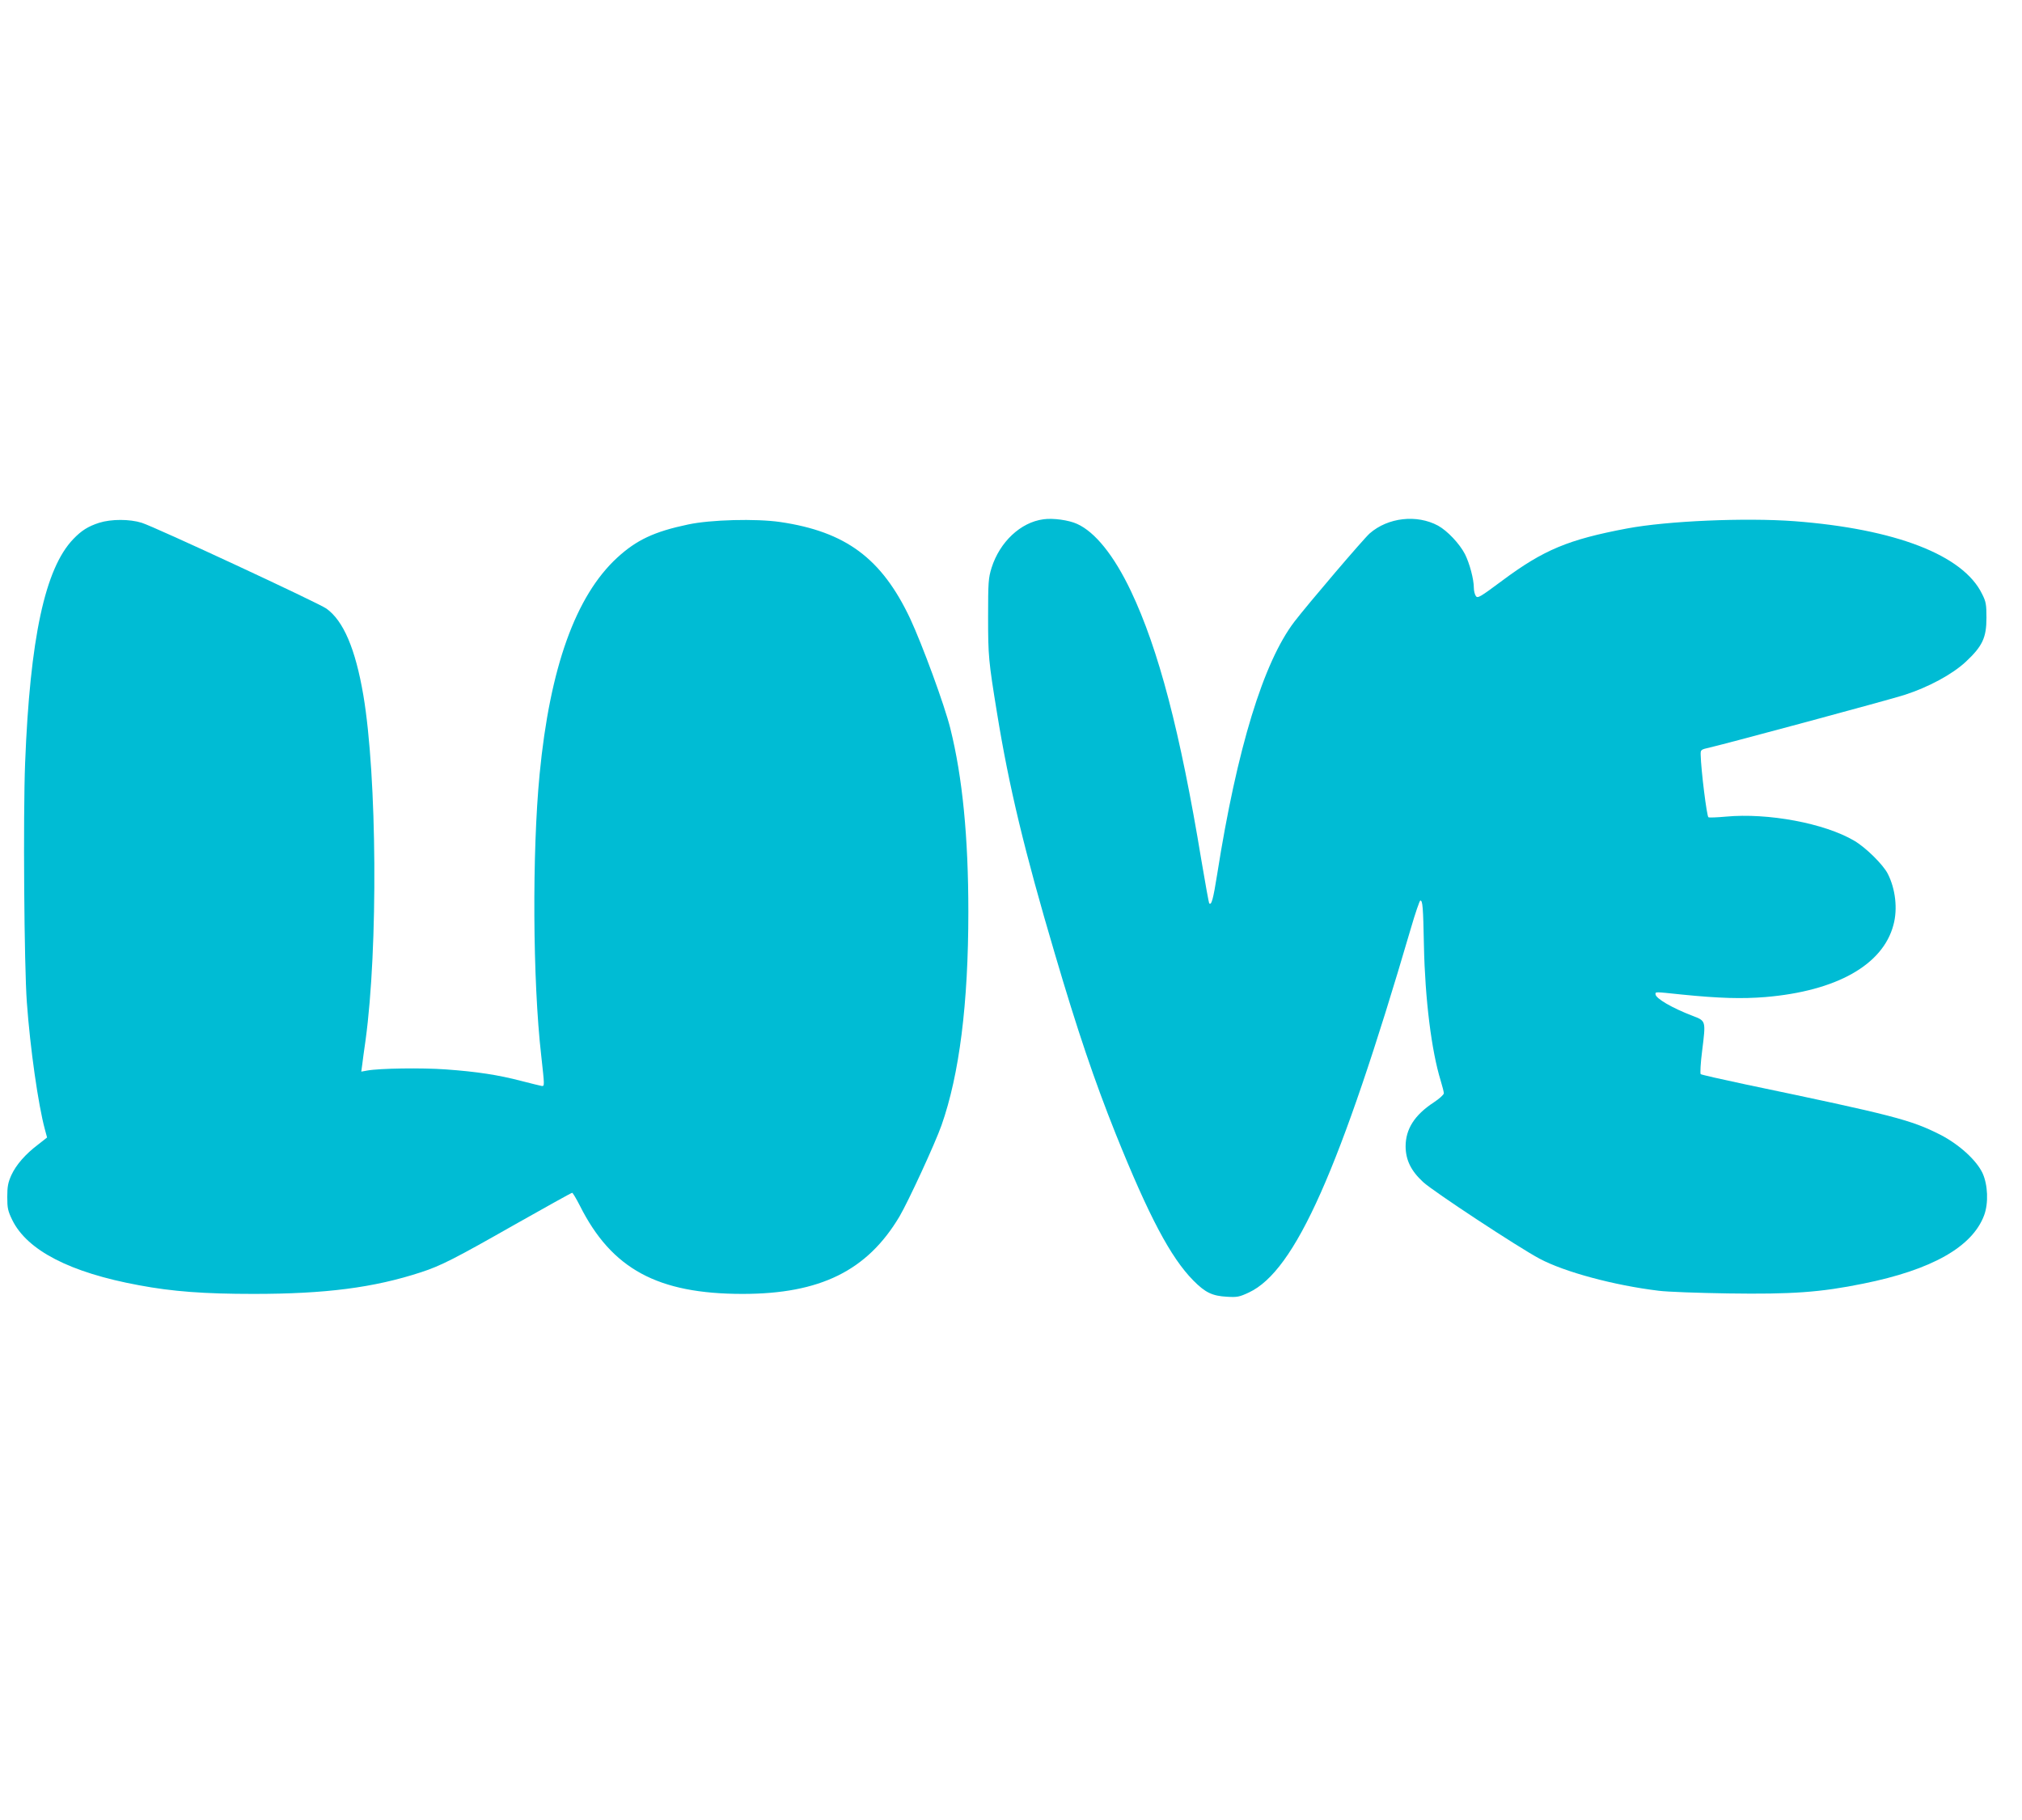
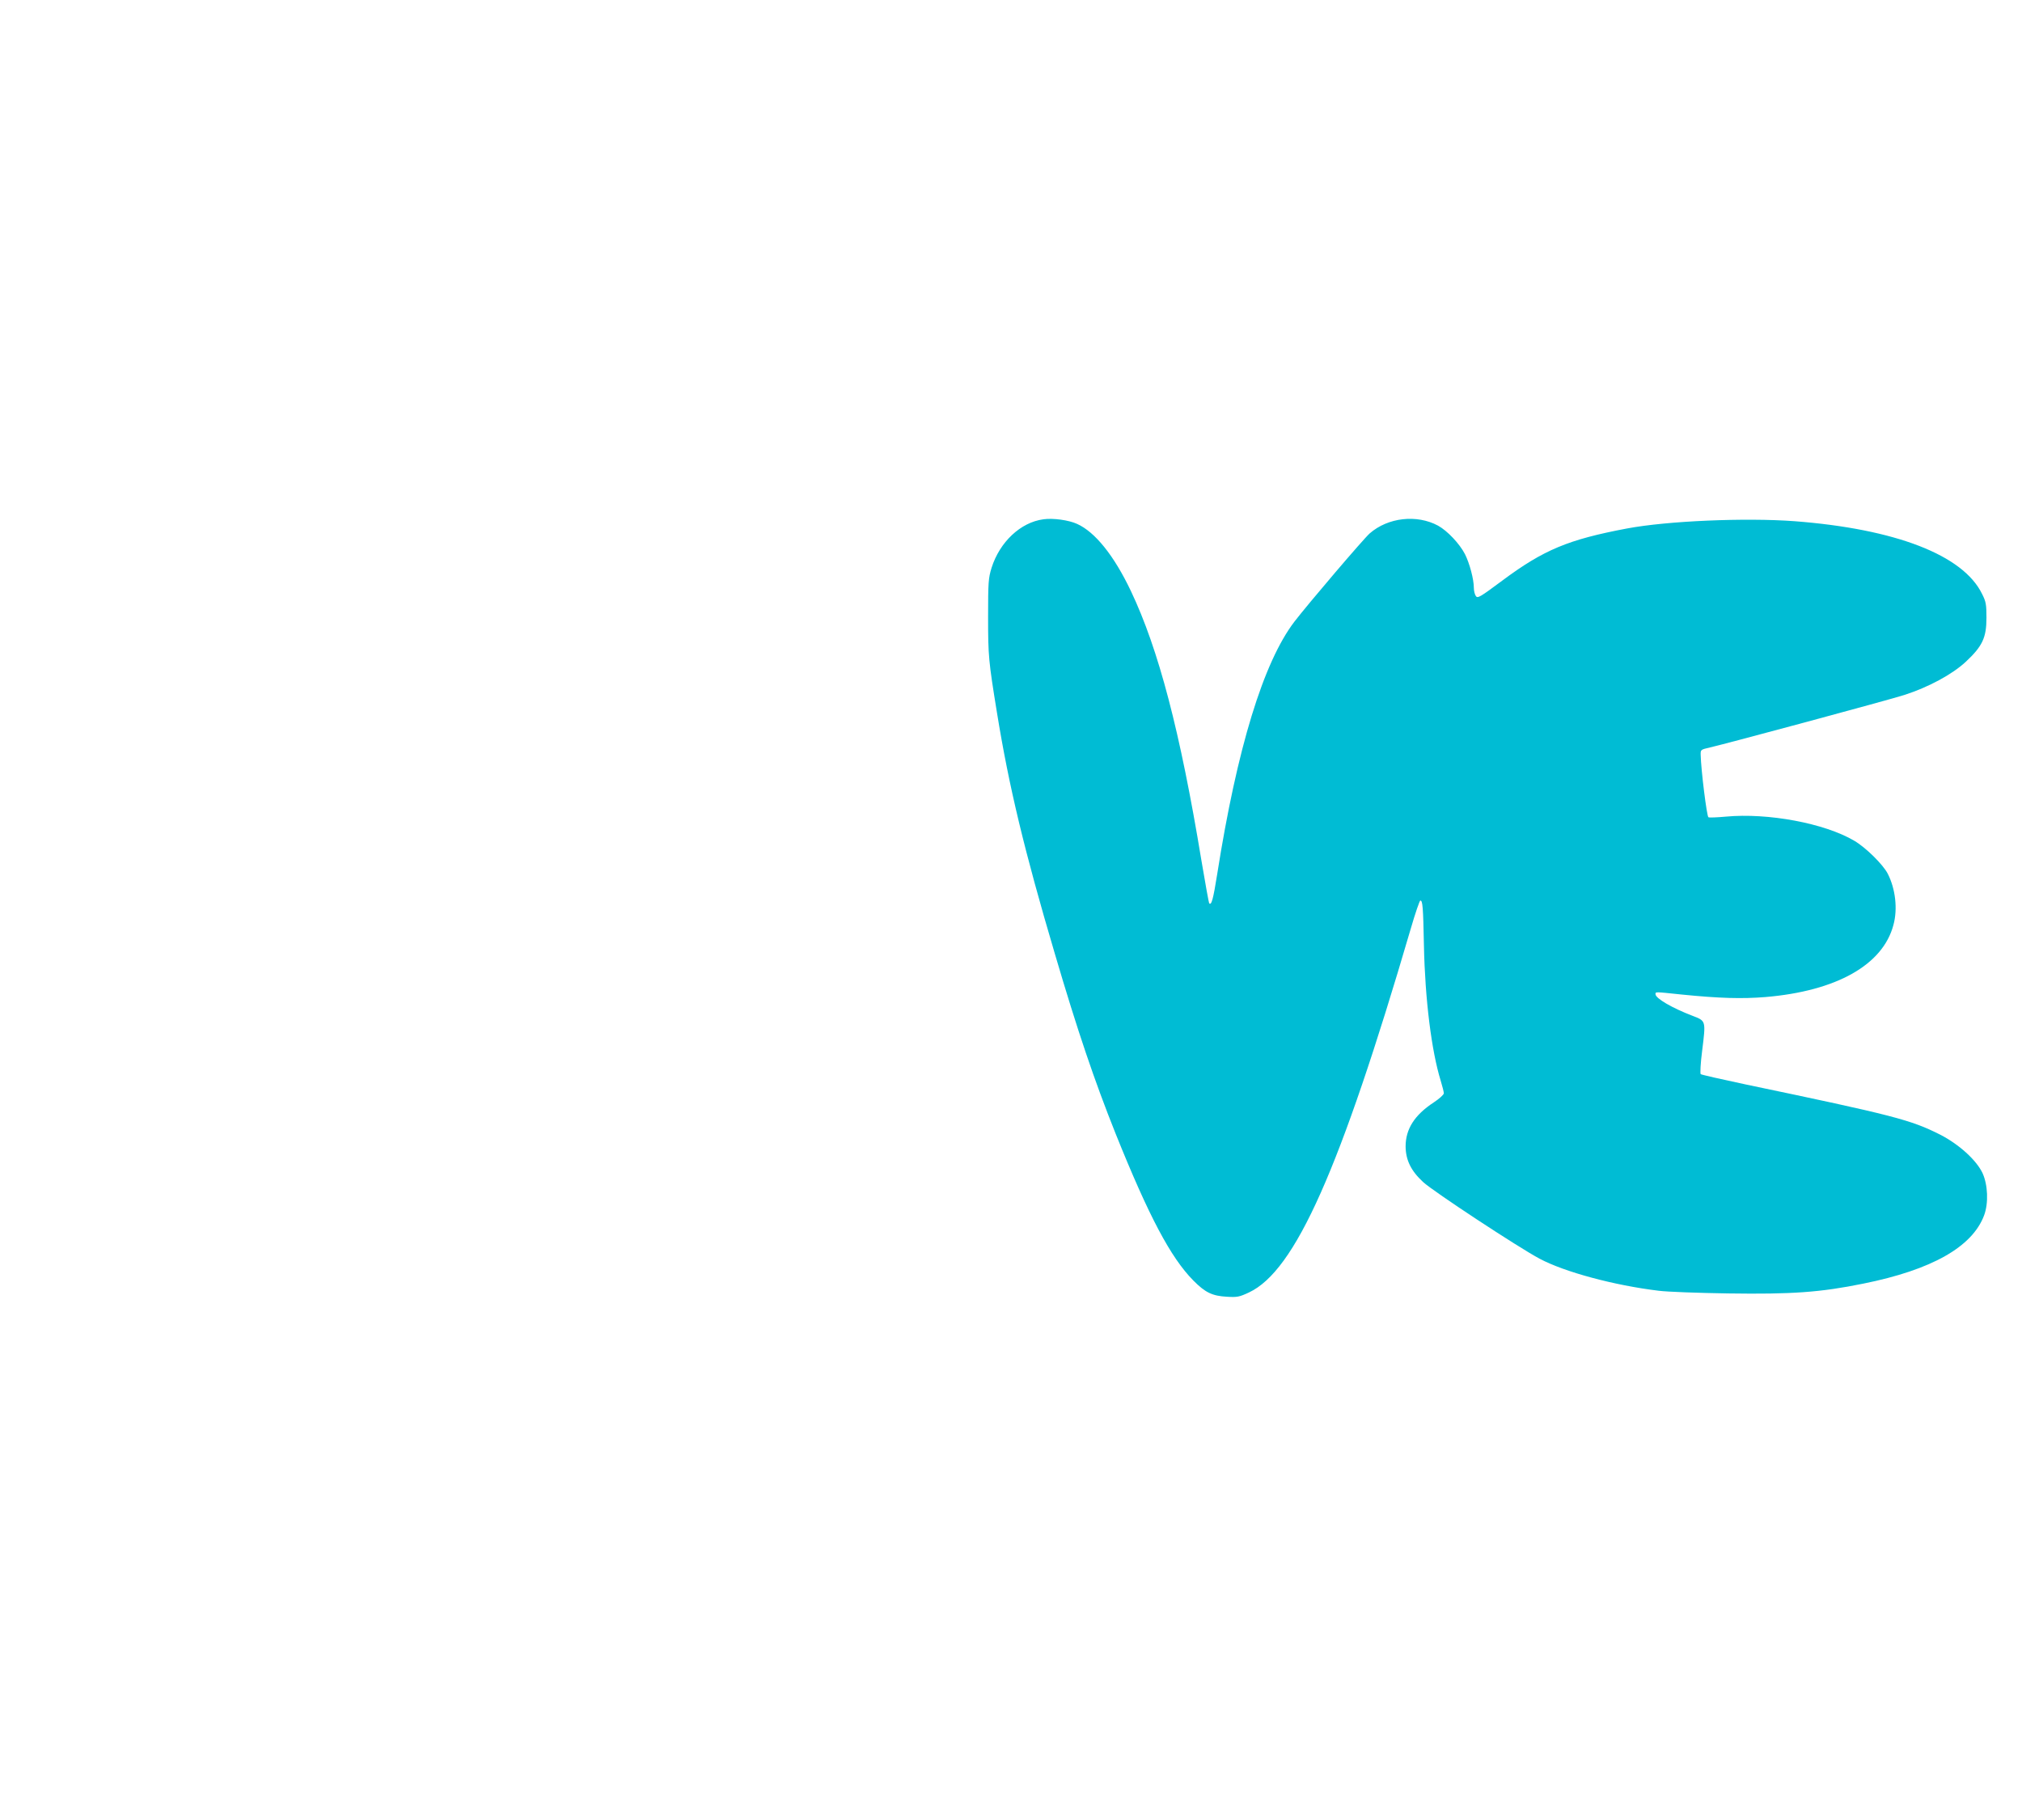
<svg xmlns="http://www.w3.org/2000/svg" version="1.0" width="1280pt" height="1152pt" viewBox="0 0 1280 1152" preserveAspectRatio="xMidYMid meet">
  <g transform="translate(0,1152) scale(0.1,-0.1)" fill="#00bcd4" stroke="none">
    <path d="M6605 8233 c-144 -19 -276 -143 -328 -307 -20 -65 -22 -90 -22 -311 0 -248 3 -279 56 -605 76 -469 174 -876 366 -1525 145 -493 252 -807 385 -1140 211 -525 349 -785 492 -930 76 -77 121 -98 213 -103 65 -4 79 -1 139 27 293 137 577 775 1025 2304 28 97 56 177 60 177 15 0 18 -38 23 -285 7 -341 48 -667 106 -855 11 -36 20 -72 20 -80 0 -9 -29 -35 -64 -58 -122 -80 -178 -169 -178 -279 1 -86 34 -154 111 -225 62 -58 605 -415 737 -485 157 -84 472 -169 754 -203 52 -7 250 -14 440 -17 404 -6 585 7 855 62 433 87 690 232 765 432 29 77 24 194 -10 268 -39 82 -148 181 -266 242 -188 95 -291 122 -1234 319 -151 32 -279 61 -284 65 -4 4 -1 69 9 146 24 194 25 190 -60 223 -131 50 -235 111 -235 137 0 16 -7 16 165 -2 238 -24 382 -28 531 -16 449 38 743 203 810 456 28 102 13 229 -36 325 -30 58 -139 166 -213 209 -187 110 -545 177 -812 152 -55 -5 -104 -7 -110 -4 -10 3 -47 300 -49 393 -1 35 -1 35 59 49 106 24 1137 302 1230 332 155 50 304 131 389 210 106 99 131 153 131 279 0 84 -3 102 -28 151 -120 246 -548 411 -1187 460 -311 23 -805 2 -1060 -46 -372 -70 -528 -135 -790 -330 -140 -104 -156 -114 -167 -98 -7 9 -13 33 -13 52 0 55 -27 155 -56 213 -34 66 -111 148 -171 181 -134 72 -316 52 -432 -49 -38 -33 -391 -447 -477 -559 -196 -257 -363 -800 -489 -1600 -25 -157 -36 -197 -50 -183 -3 3 -25 126 -50 274 -134 813 -271 1335 -446 1703 -107 225 -227 374 -341 425 -52 24 -153 38 -213 29z" />
-     <path d="M628 8211 c-71 -23 -112 -49 -164 -103 -179 -186 -274 -627 -305 -1418 -13 -332 -6 -1287 11 -1515 21 -291 72 -648 114 -803 l14 -52 -56 -44 c-82 -62 -140 -129 -170 -194 -21 -47 -26 -72 -26 -138 0 -72 4 -89 32 -147 95 -192 366 -332 801 -412 212 -40 414 -55 726 -55 455 0 760 39 1060 137 126 41 216 87 594 302 195 110 358 201 363 201 4 0 26 -37 49 -82 201 -400 492 -558 1030 -558 491 0 789 147 993 490 56 95 225 461 266 577 113 321 170 769 170 1351 0 474 -37 852 -114 1161 -37 149 -178 532 -255 697 -180 380 -407 549 -823 610 -153 22 -439 15 -583 -16 -214 -45 -326 -98 -448 -210 -263 -242 -426 -696 -491 -1370 -48 -494 -44 -1310 10 -1780 21 -192 22 -195 4 -194 -8 1 -67 16 -130 32 -145 38 -282 59 -478 73 -151 11 -419 7 -496 -7 l-39 -7 6 44 c3 24 12 94 21 154 80 586 73 1671 -14 2185 -50 293 -126 471 -234 548 -49 35 -1083 516 -1169 543 -76 24 -193 24 -269 0z" />
  </g>
</svg>